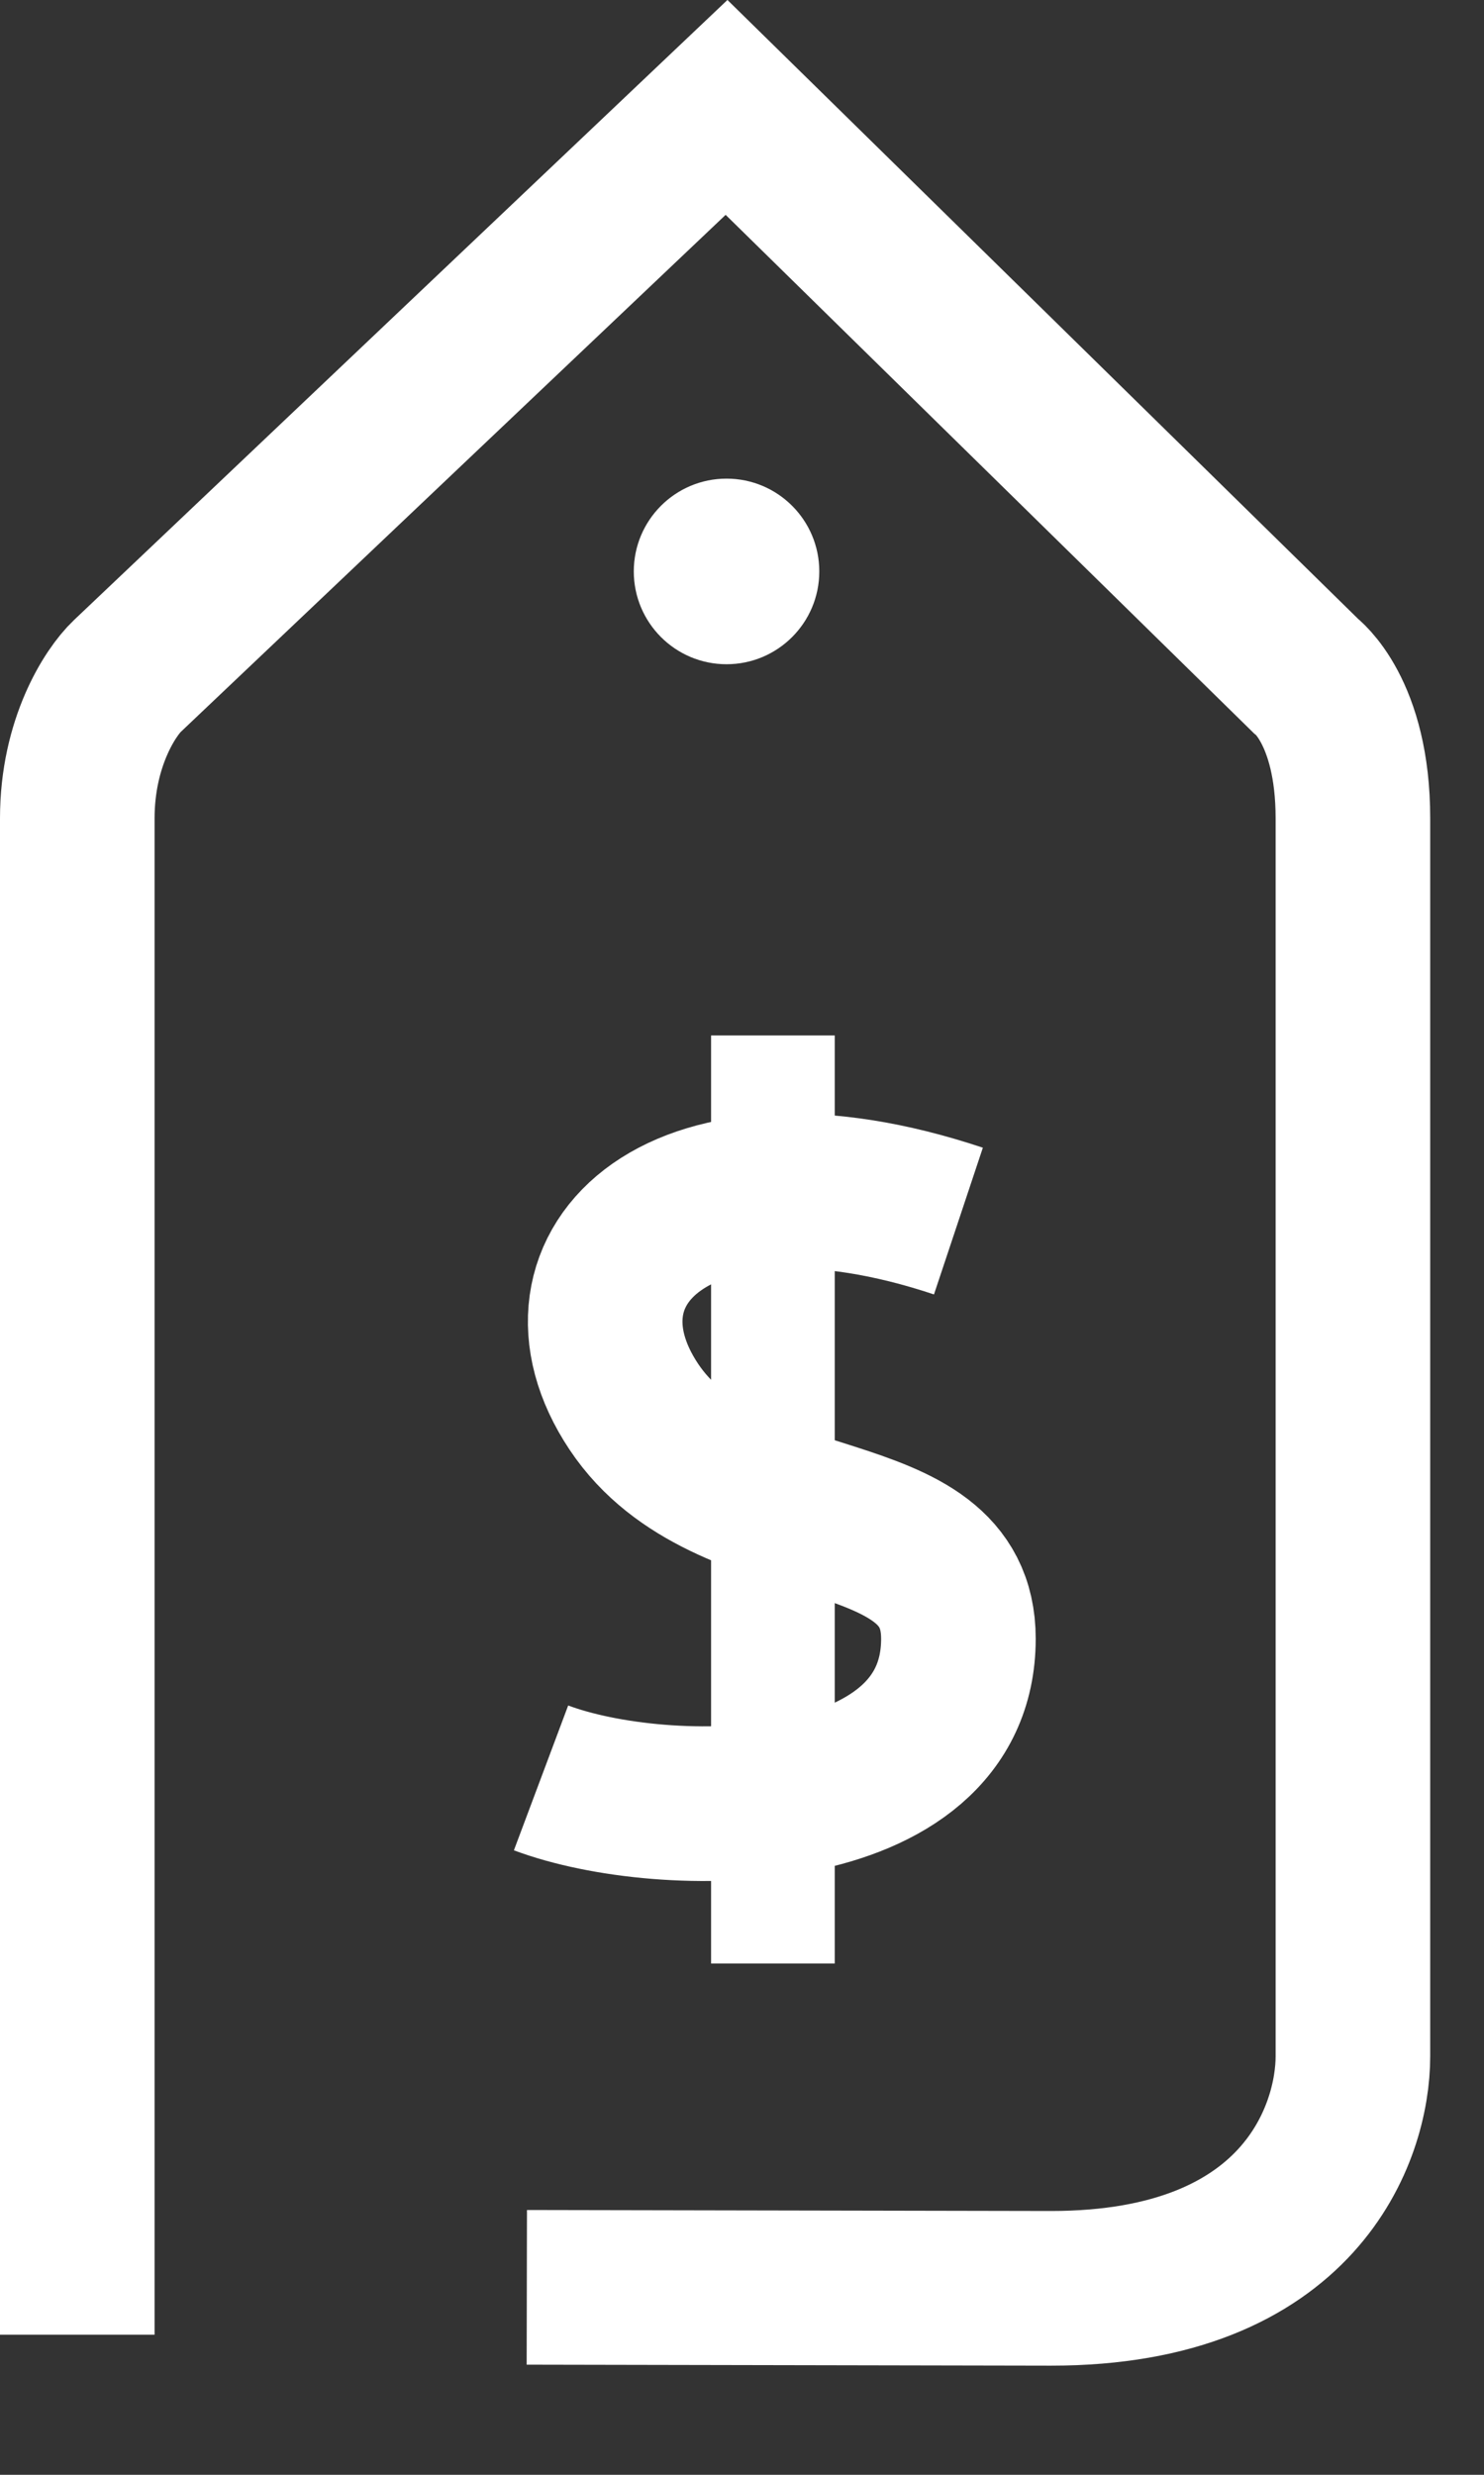
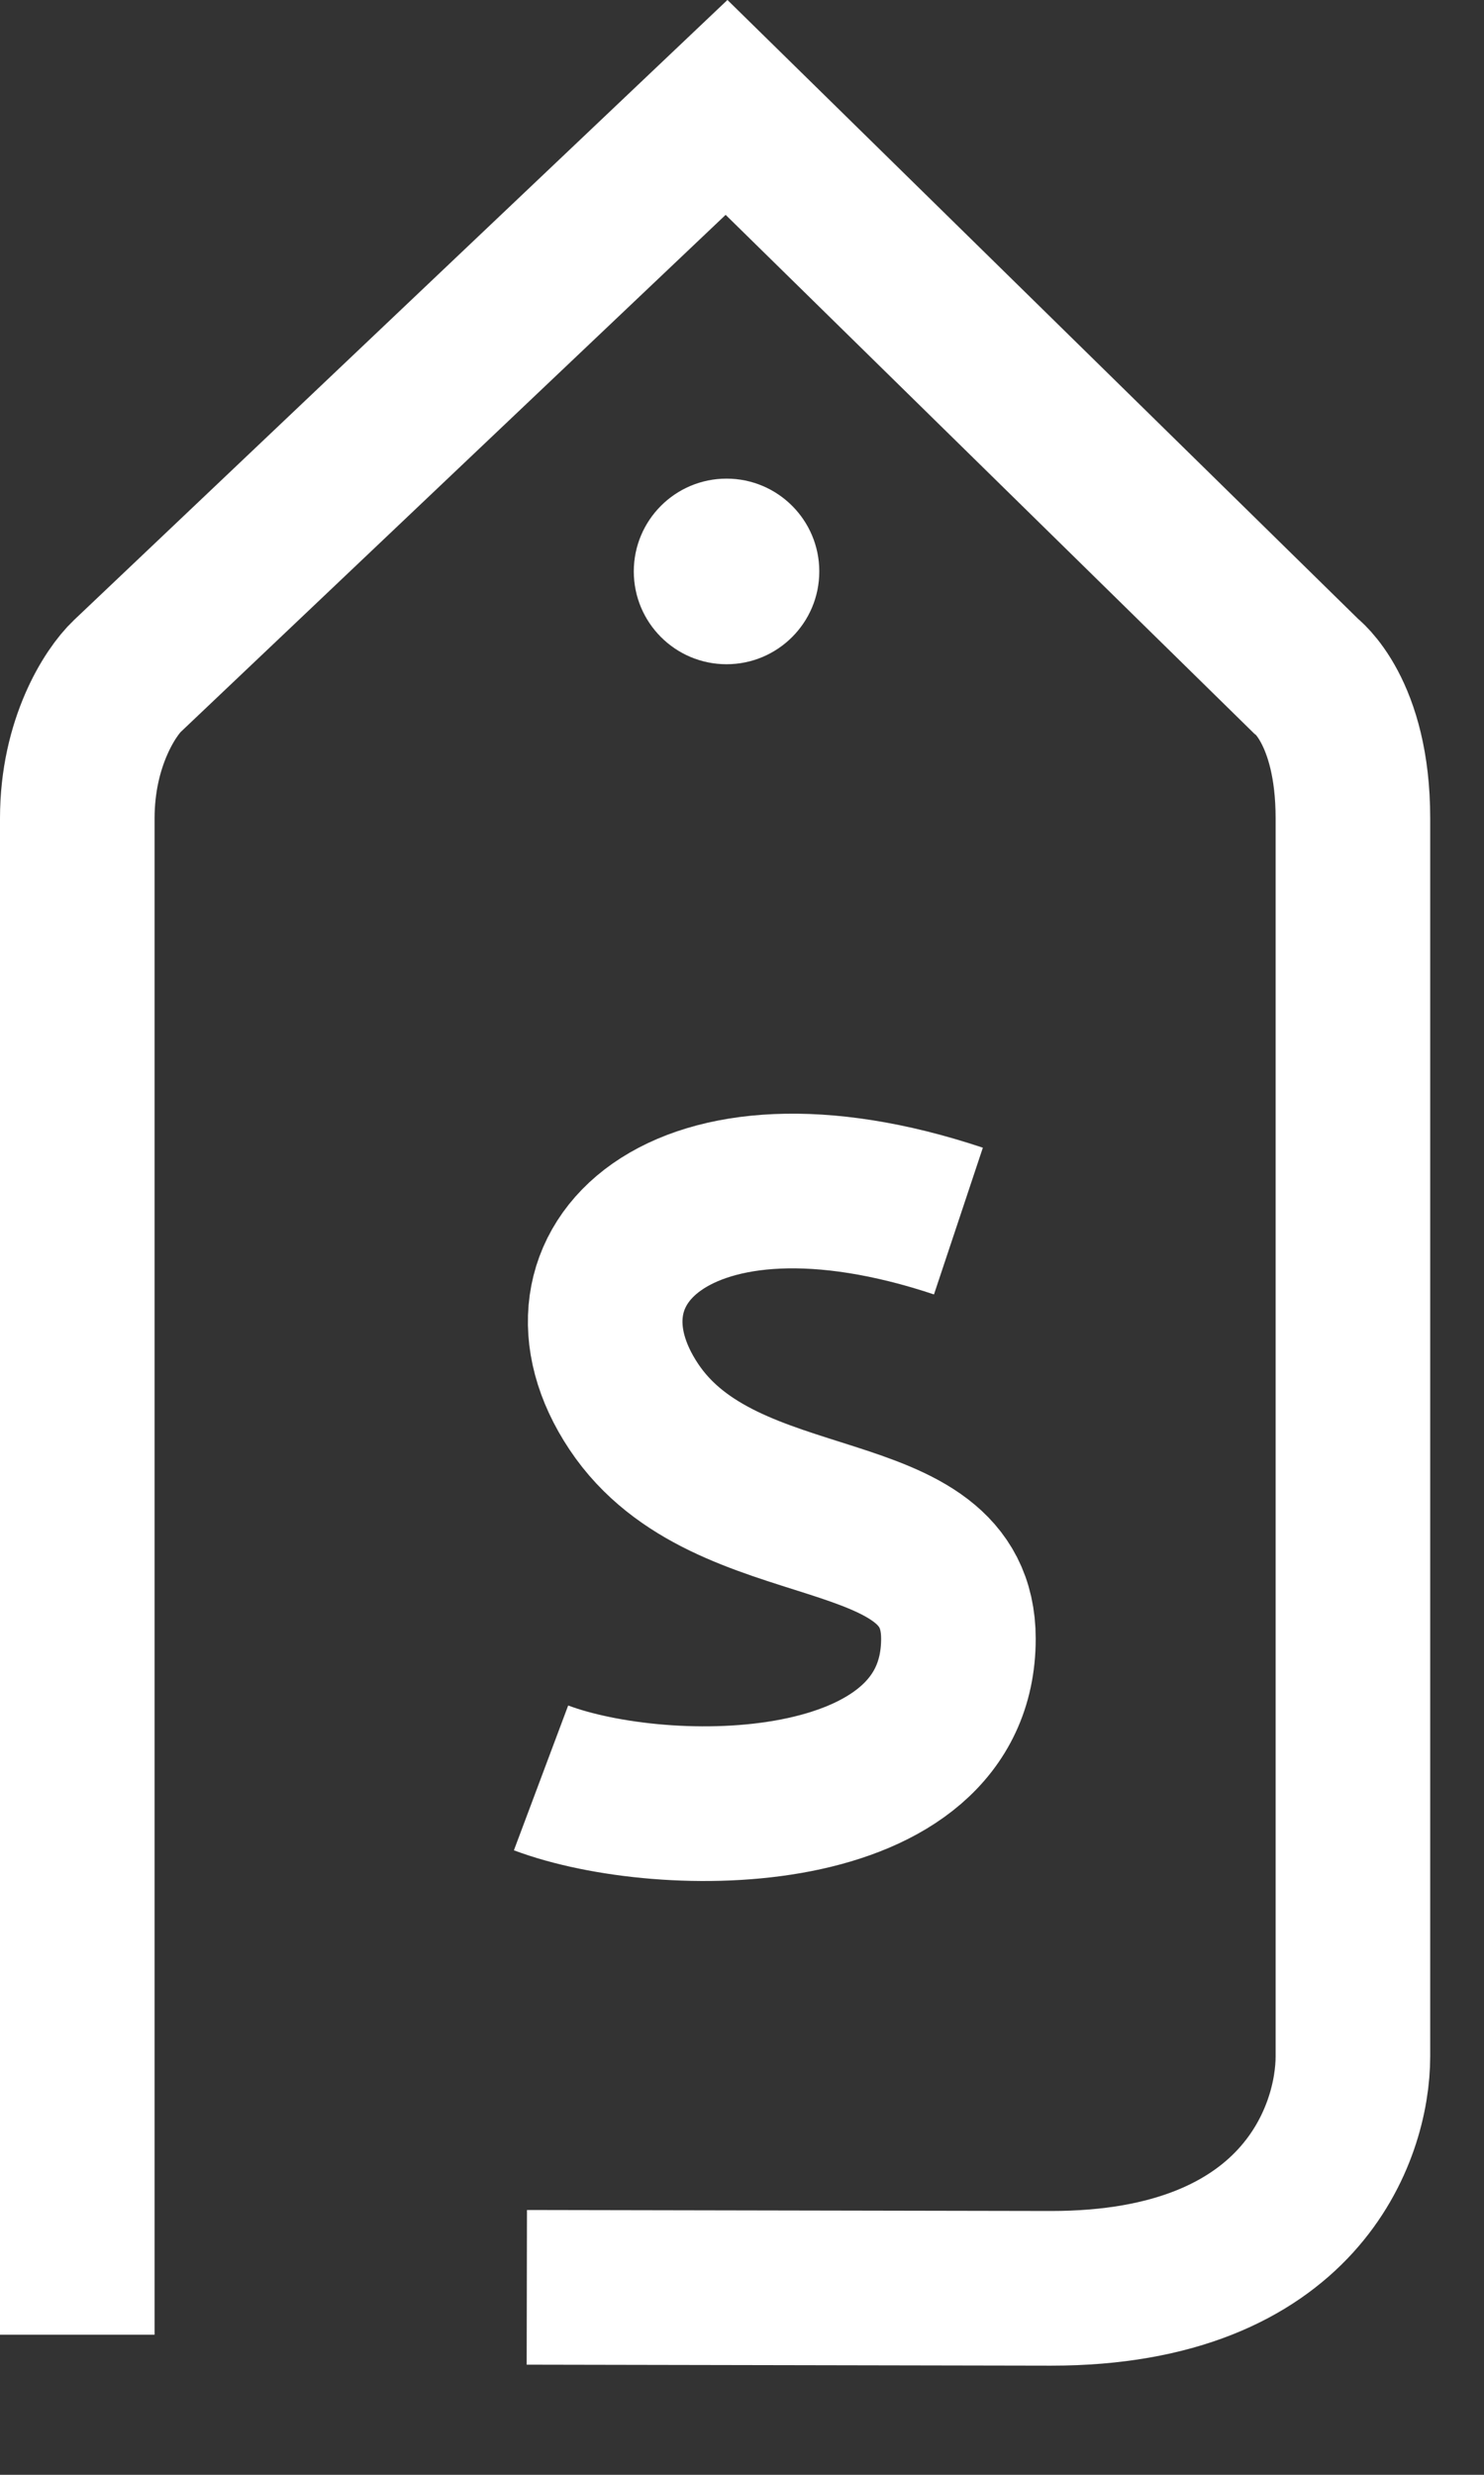
<svg xmlns="http://www.w3.org/2000/svg" width="12" height="20" viewBox="0 0 12 20" fill="none">
  <rect x="0" y="0" width="12" height="20" fill="#333333" stroke="none" />
  <path d="M4.26 18.485L8.5 18.493C10.519 18.493 10.94 17.231 10.94 16.618V6.613C10.94 5.743 10.561 5.464 10.561 5.464L5.875 0.868L1.029 5.464C0.894 5.592 0.625 6 0.625 6.613C0.625 7.226 0.625 15.038 0.625 18.868" stroke="white" stroke-width="1.25" />
-   <path d="M6.25 15.868V8.368" stroke="white" />
  <path d="M4.375 14.368C5.375 14.743 7.75 14.743 7.75 13.243C7.75 12.064 5.875 12.493 5.125 11.368C4.375 10.243 5.5 9.118 7.75 9.868" stroke="white" stroke-width="1.25" />
  <circle cx="5.875" cy="4.618" r="0.75" fill="white" />
</svg>